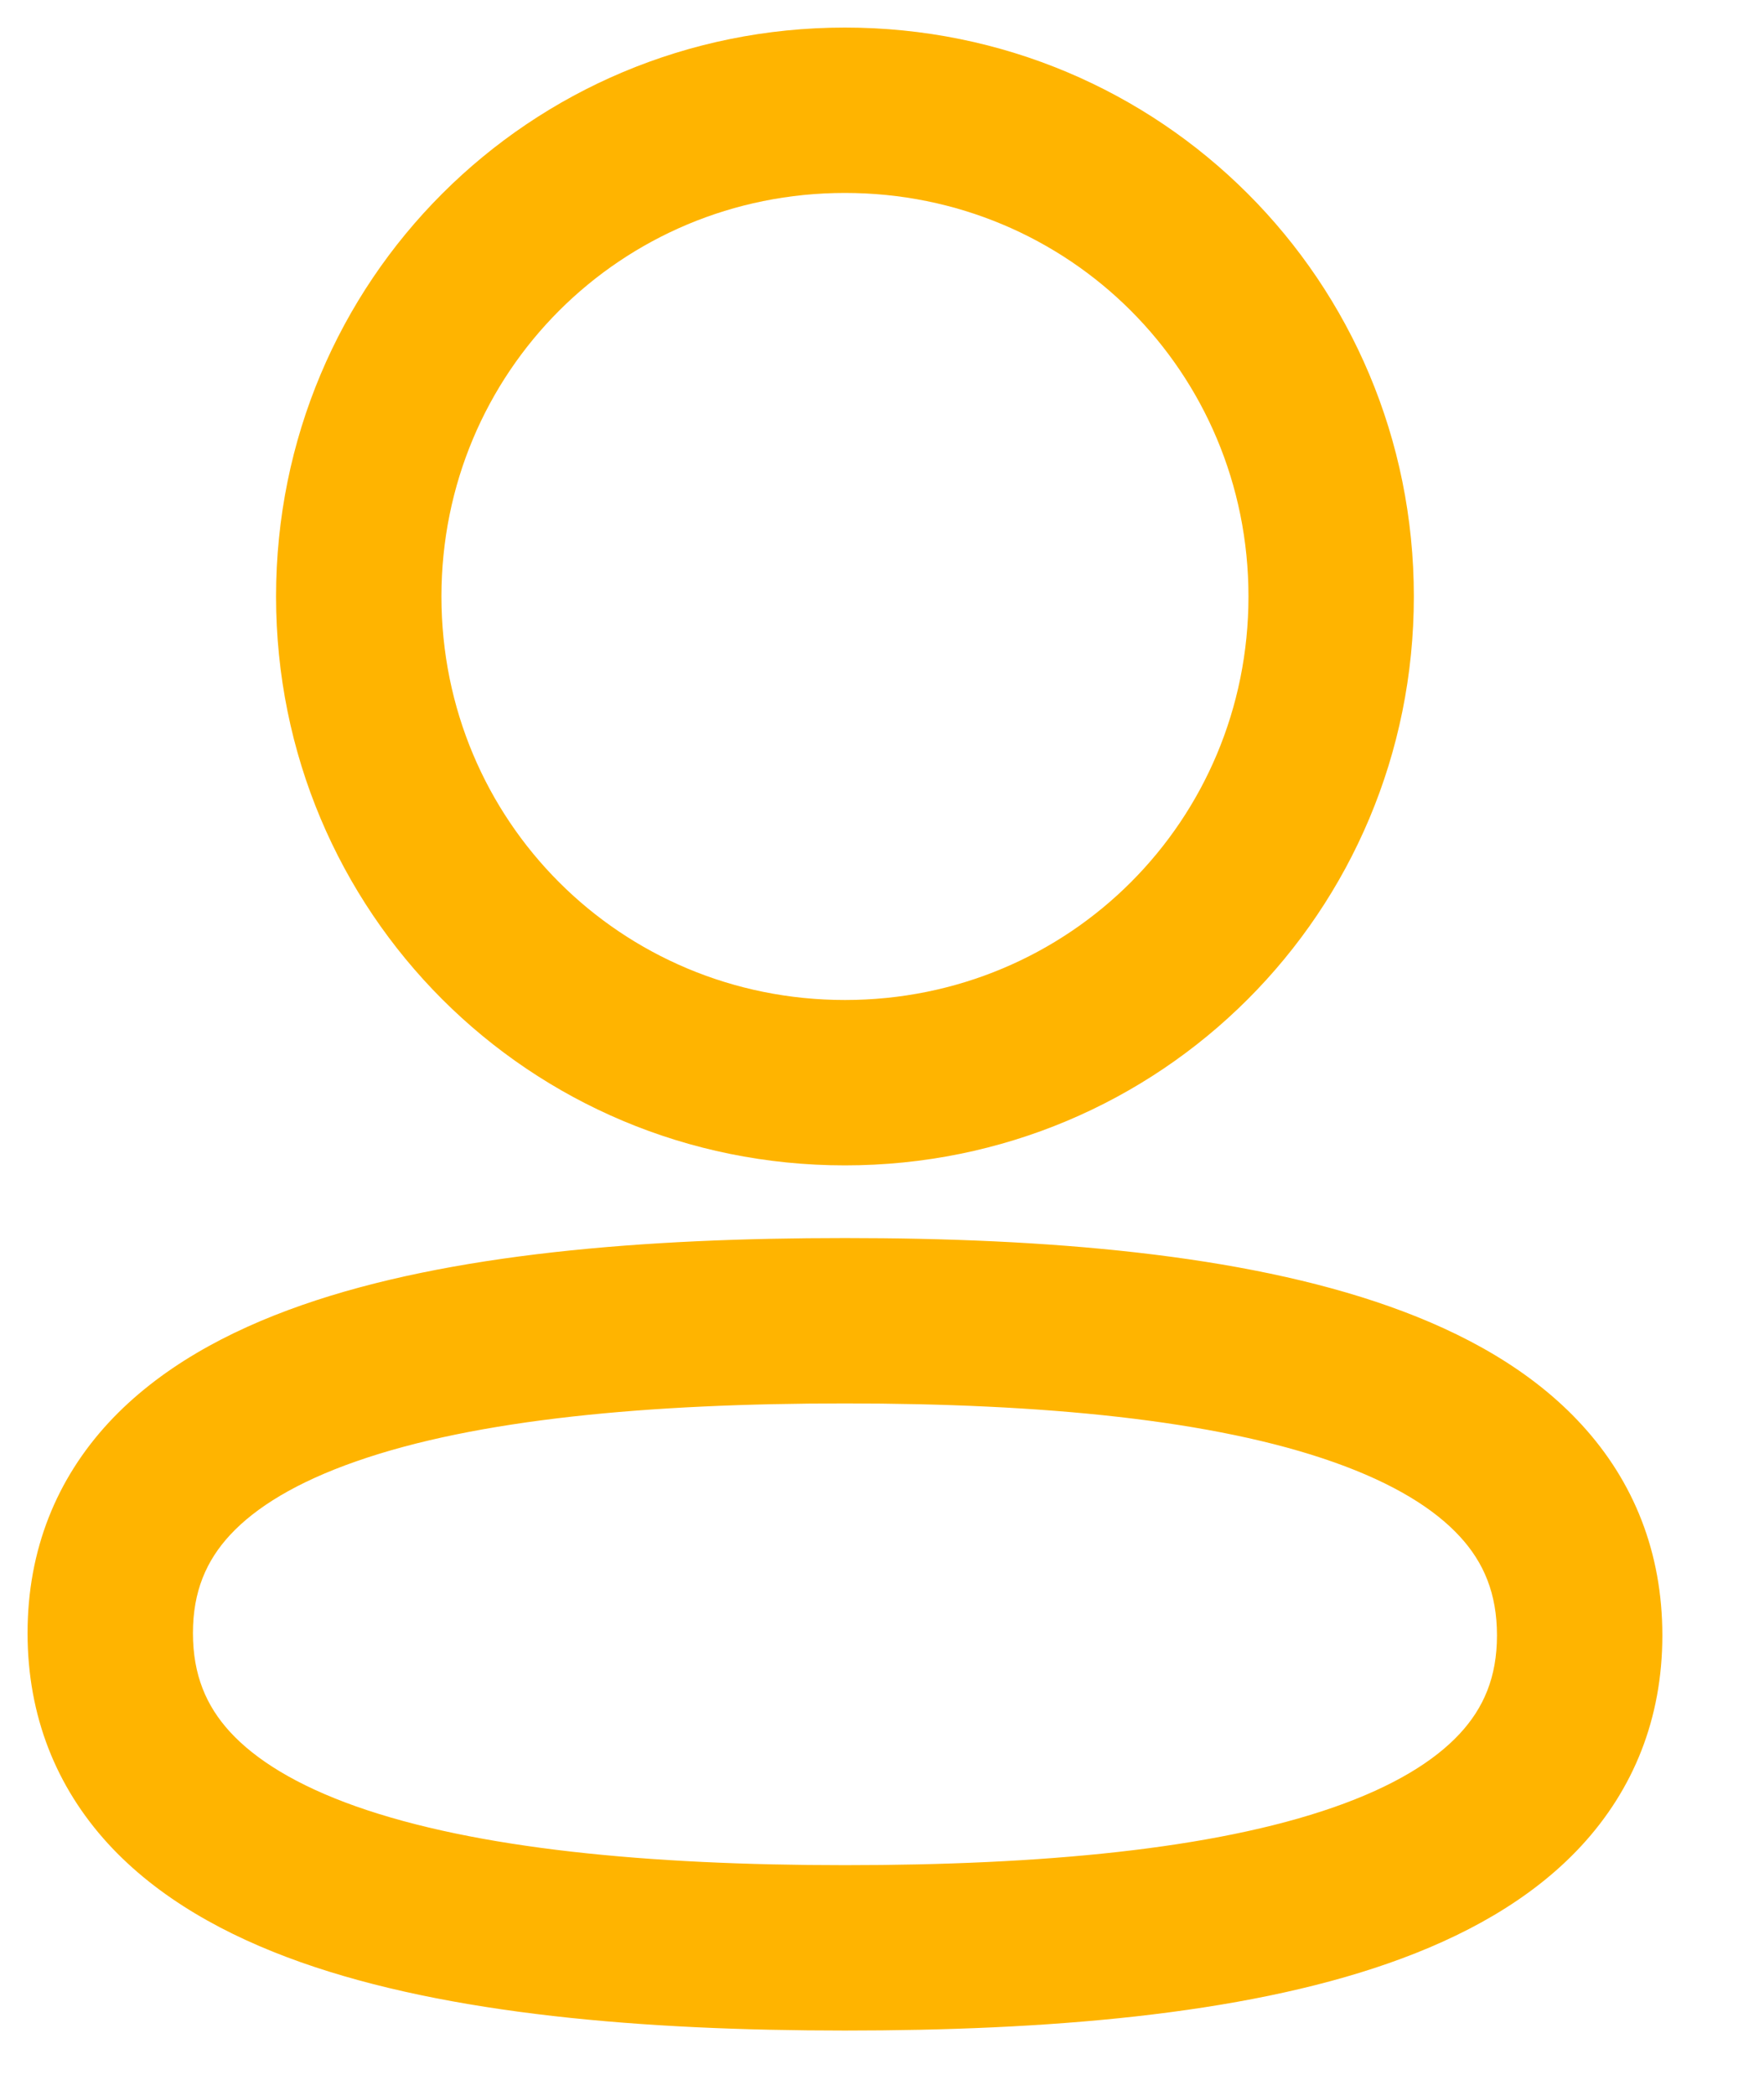
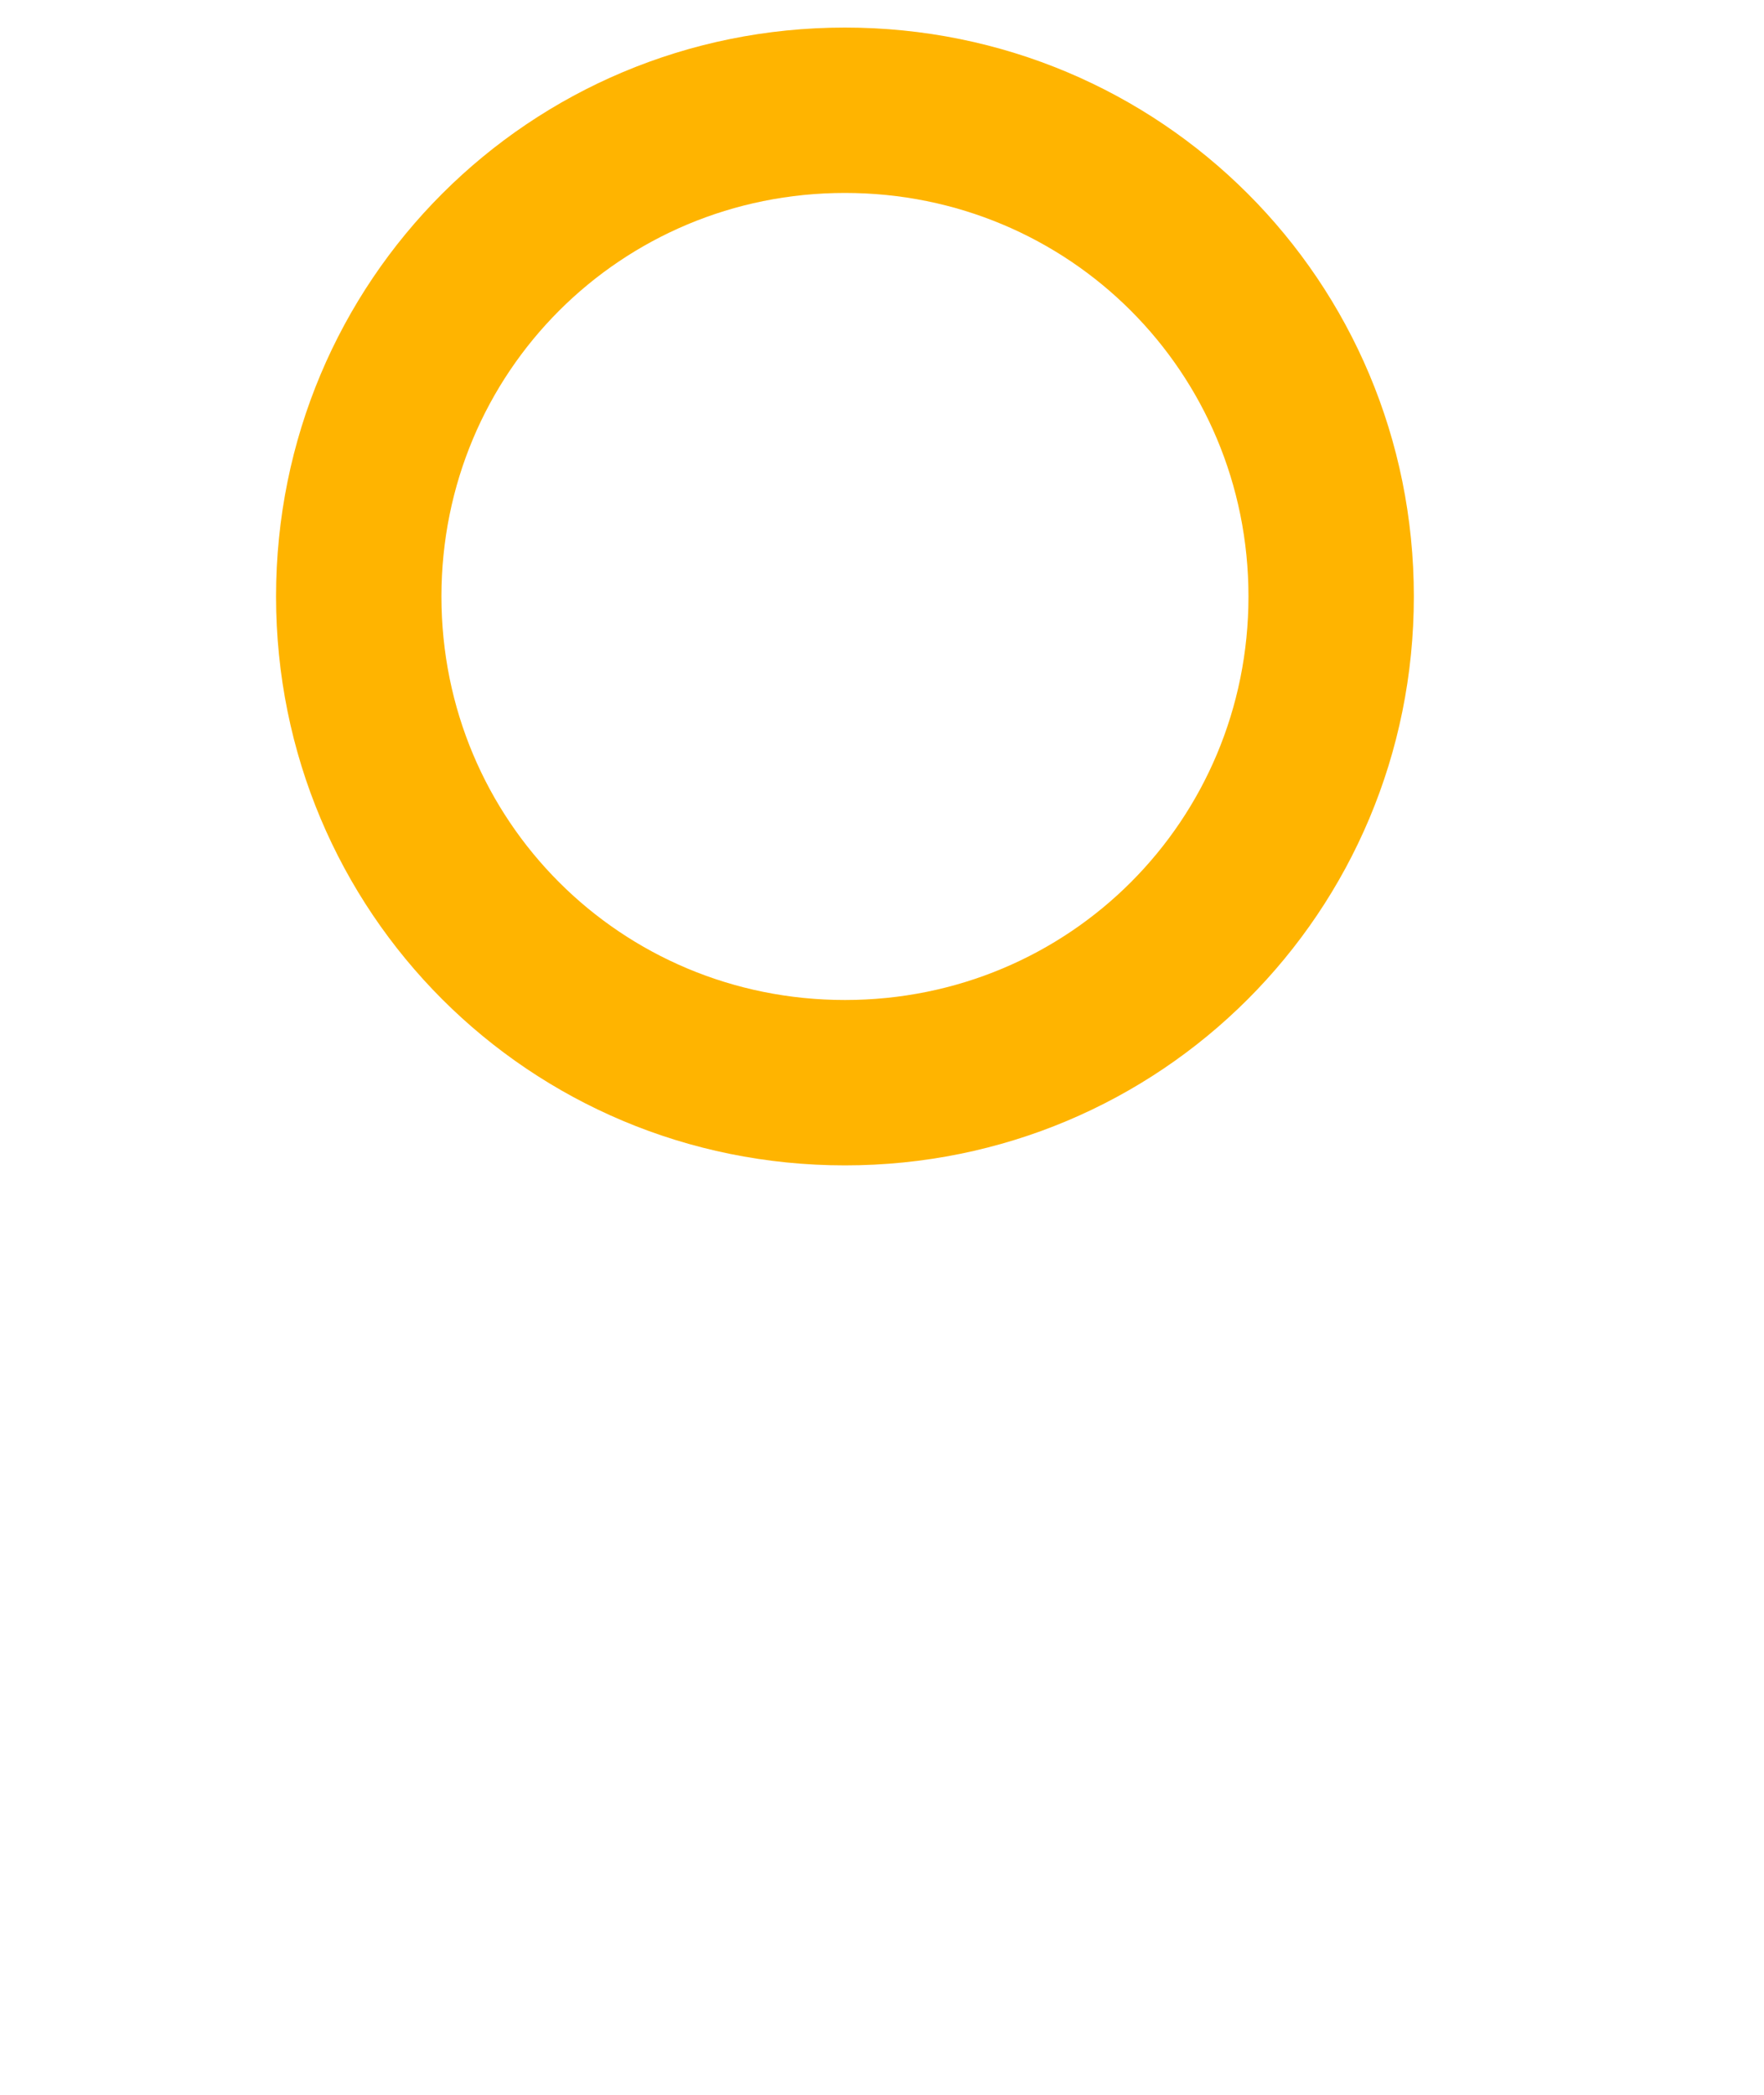
<svg xmlns="http://www.w3.org/2000/svg" width="16" height="19" viewBox="0 0 16 19" fill="none">
-   <path fill-rule="evenodd" clip-rule="evenodd" d="M2.737 11.838C4.079 11.369 5.85 11.229 7.664 11.229C9.489 11.229 11.262 11.374 12.602 11.849C13.277 12.088 13.894 12.428 14.348 12.924C14.818 13.437 15.078 14.079 15.078 14.833C15.078 15.589 14.815 16.231 14.343 16.742C13.887 17.235 13.267 17.572 12.591 17.808C11.25 18.277 9.478 18.417 7.664 18.417C5.839 18.417 4.067 18.271 2.727 17.797C2.052 17.558 1.434 17.217 0.98 16.722C0.511 16.209 0.25 15.566 0.25 14.812C0.25 14.057 0.513 13.415 0.985 12.904C1.442 12.411 2.061 12.074 2.737 11.838ZM2.086 13.923C1.871 14.156 1.75 14.434 1.75 14.812C1.75 15.192 1.871 15.473 2.086 15.708C2.317 15.96 2.688 16.192 3.227 16.383C4.316 16.768 5.876 16.917 7.664 16.917C9.444 16.917 11.005 16.773 12.097 16.392C12.638 16.203 13.01 15.974 13.242 15.723C13.457 15.49 13.578 15.212 13.578 14.833C13.578 14.453 13.458 14.172 13.242 13.937C13.011 13.685 12.64 13.454 12.101 13.263C11.013 12.877 9.453 12.729 7.664 12.729C5.884 12.729 4.324 12.872 3.232 13.254C2.69 13.443 2.318 13.672 2.086 13.923Z" fill="#FFB400" />
  <path fill-rule="evenodd" clip-rule="evenodd" d="M2.504 5.41C2.504 2.548 4.802 0.25 7.664 0.25C10.527 0.25 12.824 2.548 12.824 5.41C12.824 8.272 10.527 10.57 7.664 10.57C4.802 10.57 2.504 8.272 2.504 5.41ZM7.664 1.75C5.631 1.75 4.004 3.377 4.004 5.41C4.004 7.443 5.631 9.07 7.664 9.07C9.698 9.07 11.324 7.443 11.324 5.41C11.324 3.377 9.698 1.75 7.664 1.75Z" fill="#FFB400" />
</svg>